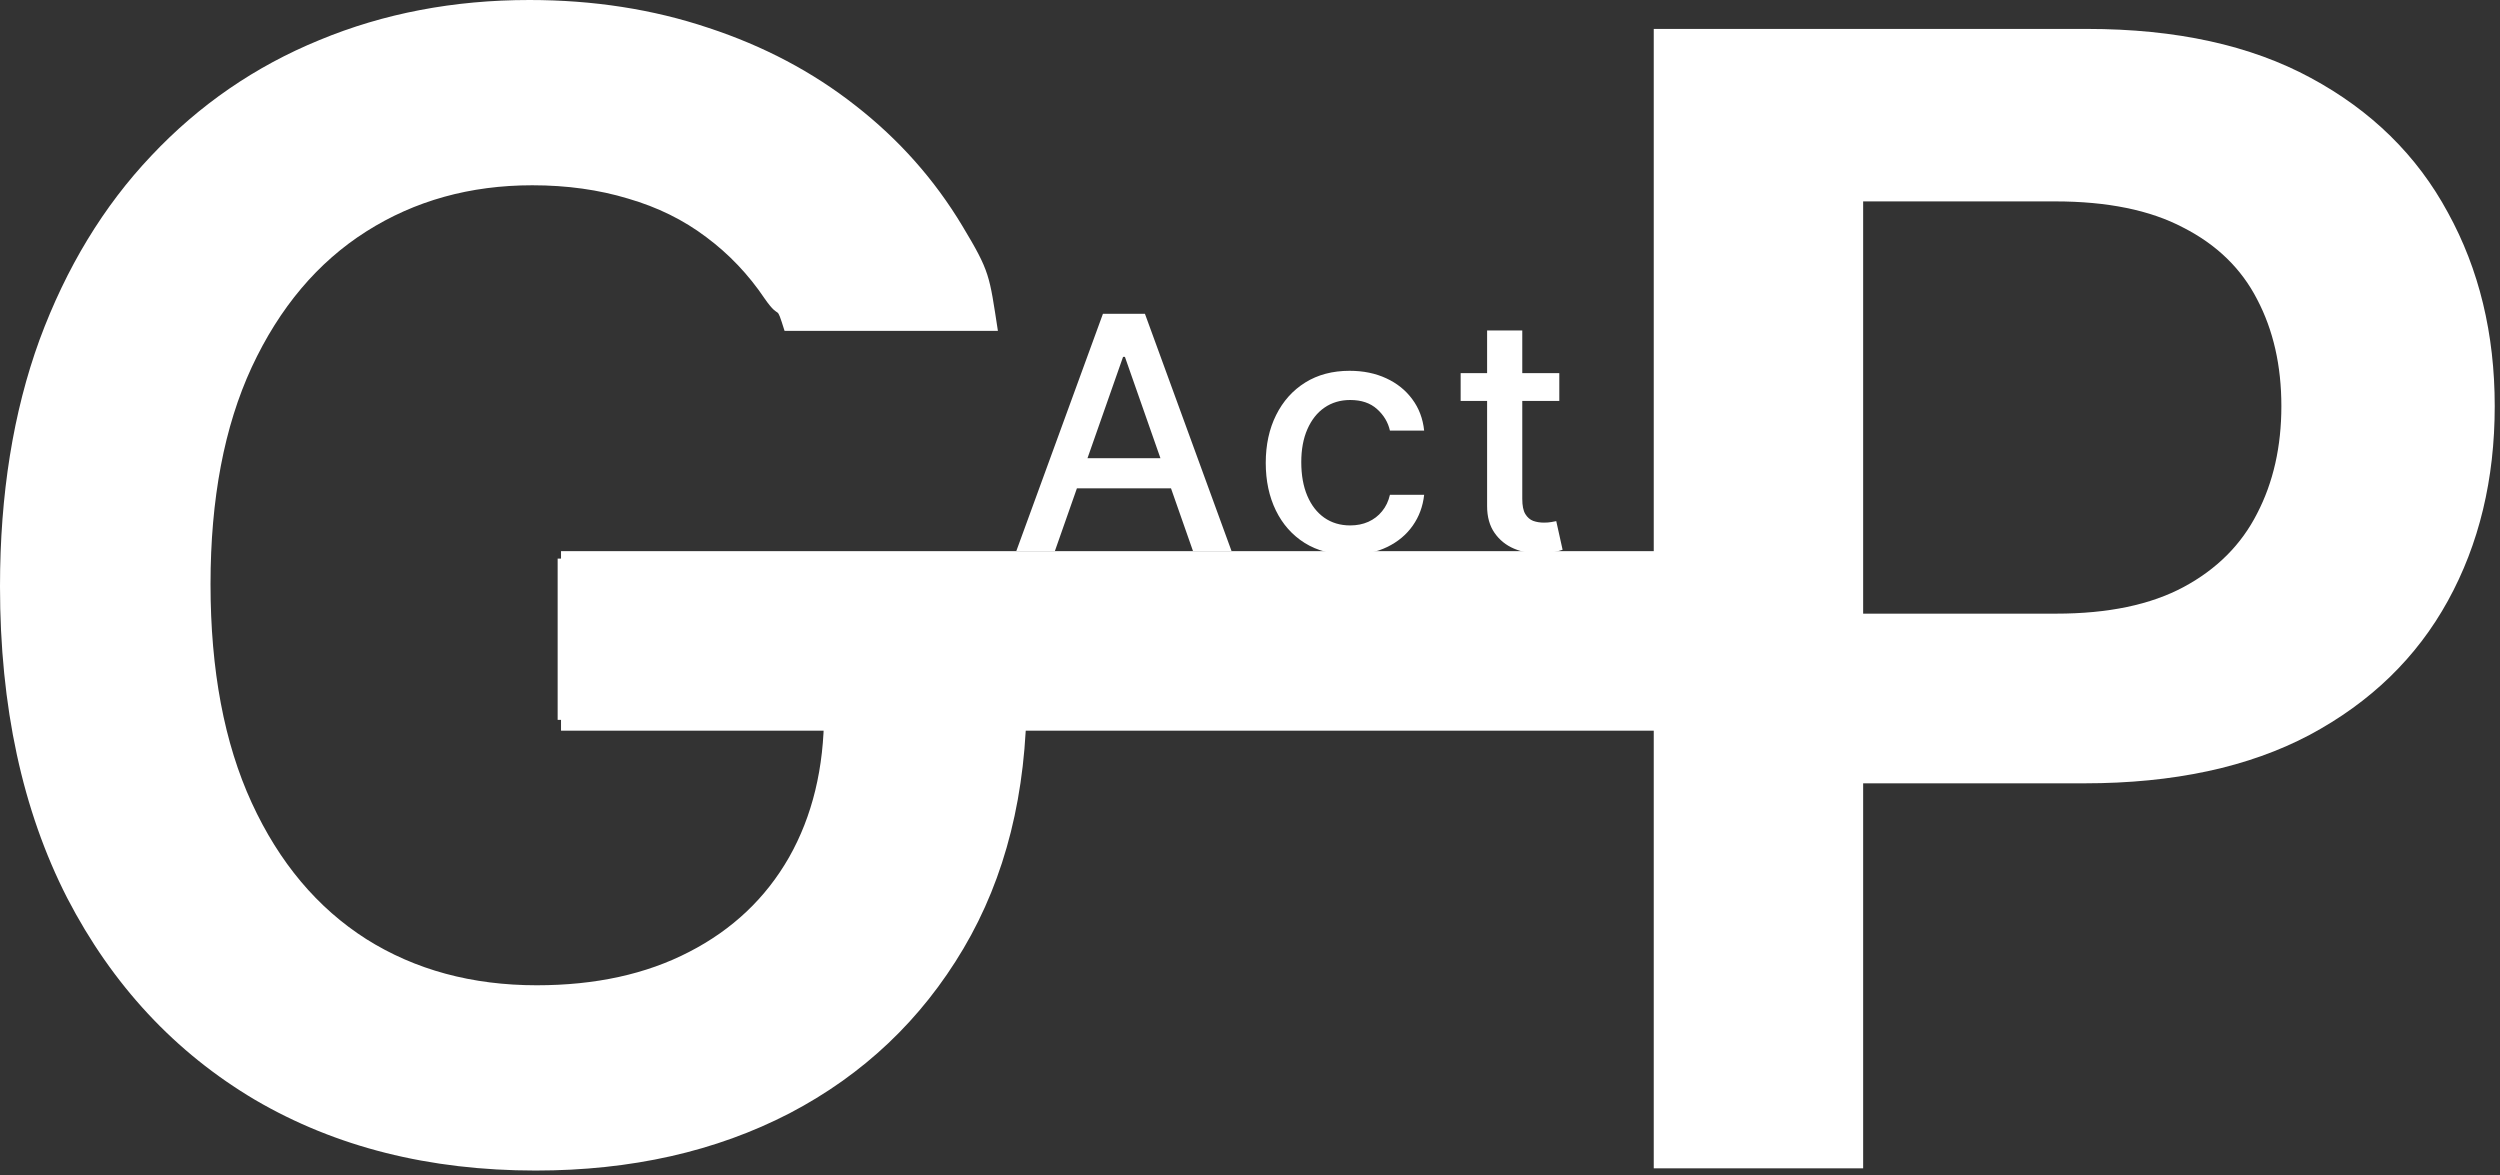
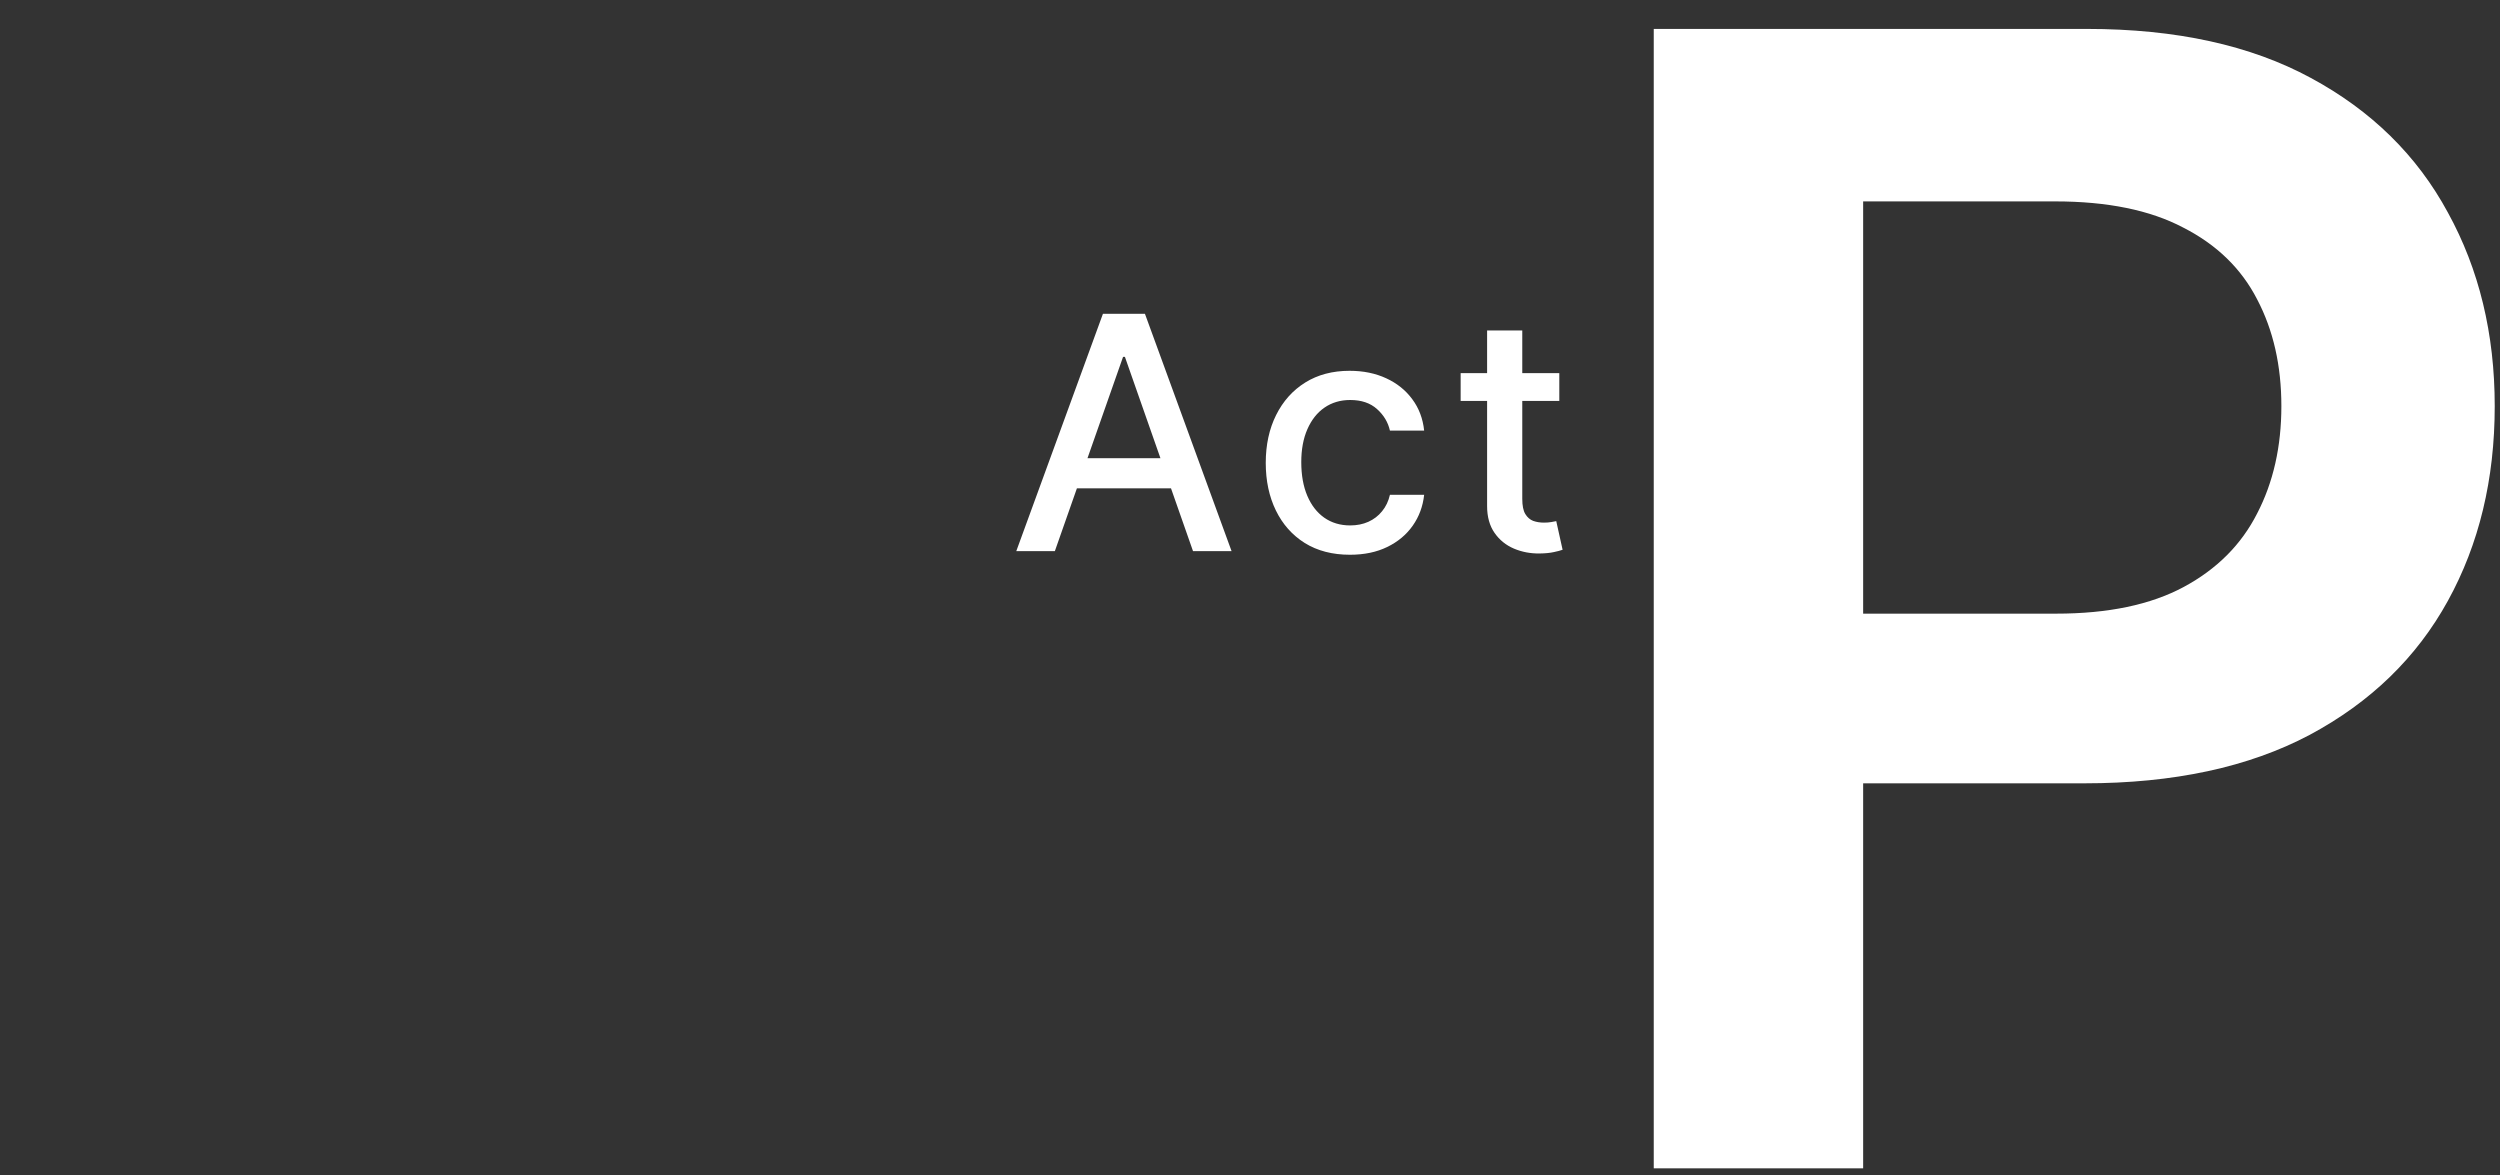
<svg xmlns="http://www.w3.org/2000/svg" width="100" height="47" viewBox="0 0 100 47" fill="none">
  <rect x="0" y="0" width="100" height="47" fill="#333333" stroke="none" />
  <g clip-path="url(#clip0_1_106)">
-     <path d="M68.799 22.046H22.441V29.227H68.799V22.046Z" fill="white" />
    <path d="M66.15 46.733V1.157H83.489C87.041 1.157 90.021 1.81 92.429 3.115C94.852 4.421 96.681 6.216 97.915 8.501C99.165 10.771 99.789 13.352 99.789 16.245C99.789 19.168 99.165 21.764 97.915 24.034C96.666 26.304 94.823 28.092 92.384 29.397C89.946 30.688 86.943 31.333 83.376 31.333H71.884V24.546H82.247C84.325 24.546 86.025 24.19 87.35 23.478C88.674 22.766 89.652 21.786 90.285 20.54C90.932 19.294 91.255 17.862 91.255 16.245C91.255 14.628 90.932 13.204 90.285 11.973C89.652 10.741 88.666 9.784 87.327 9.102C86.003 8.404 84.294 8.056 82.202 8.056H74.526V46.733H66.15Z" fill="white" />
-     <path d="M31.382 13.234C31.005 12.032 31.254 12.9 30.591 11.95C29.944 10.986 29.162 10.163 28.244 9.48C27.34 8.798 26.302 8.286 25.128 7.945C23.954 7.589 22.675 7.411 21.29 7.411C18.806 7.411 16.594 8.026 14.652 9.258C12.711 10.489 11.183 12.299 10.069 14.688C8.971 17.061 8.421 19.954 8.421 23.366C8.421 26.808 8.971 29.724 10.069 32.112C11.168 34.501 12.696 36.318 14.652 37.564C16.609 38.796 18.882 39.411 21.471 39.411C23.819 39.411 25.85 38.966 27.566 38.076C29.297 37.186 30.629 35.925 31.562 34.293C32.495 32.646 32.962 30.718 32.962 28.507L34.858 28.796H22.306V22.343H41.067V27.817C41.067 31.719 40.224 35.094 38.538 37.943C36.853 40.791 34.535 42.987 31.585 44.53C28.635 46.058 25.248 46.822 21.425 46.822C17.166 46.822 13.426 45.88 10.205 43.996C6.999 42.097 4.493 39.404 2.687 35.918C0.896 32.416 0 28.262 0 23.456C0 19.776 0.527 16.49 1.58 13.597C2.649 10.704 4.139 8.249 6.051 6.231C7.962 4.199 10.205 2.656 12.778 1.602C15.352 0.534 18.152 0 21.177 0C23.736 0 26.121 0.371 28.334 1.113C30.546 1.84 32.511 2.878 34.226 4.228C35.957 5.578 37.38 7.181 38.493 9.035C39.607 10.889 39.569 10.993 39.916 13.234H31.382Z" fill="white" />
    <path d="M42.194 22.046H40.651L44.118 12.551H45.797L49.263 22.046H47.721L44.997 14.276H44.922L42.194 22.046ZM42.453 18.328H47.457V19.533H42.453V18.328ZM53.998 22.19C53.299 22.19 52.697 22.034 52.192 21.721C51.69 21.406 51.305 20.972 51.035 20.419C50.765 19.866 50.63 19.232 50.63 18.518C50.63 17.795 50.768 17.156 51.044 16.603C51.32 16.047 51.709 15.613 52.211 15.3C52.712 14.988 53.304 14.832 53.984 14.832C54.533 14.832 55.022 14.933 55.452 15.133C55.881 15.331 56.228 15.61 56.491 15.968C56.758 16.327 56.916 16.745 56.966 17.224H55.597C55.522 16.891 55.35 16.603 55.08 16.362C54.813 16.121 54.456 16 54.008 16C53.616 16 53.272 16.102 52.977 16.306C52.686 16.507 52.459 16.795 52.295 17.169C52.132 17.54 52.051 17.979 52.051 18.485C52.051 19.005 52.131 19.453 52.291 19.83C52.451 20.207 52.676 20.499 52.968 20.706C53.263 20.913 53.609 21.017 54.008 21.017C54.274 21.017 54.516 20.969 54.732 20.873C54.951 20.774 55.135 20.634 55.282 20.451C55.433 20.269 55.538 20.049 55.597 19.793H56.966C56.916 20.253 56.764 20.665 56.51 21.026C56.256 21.388 55.916 21.672 55.489 21.879C55.066 22.086 54.569 22.19 53.998 22.19ZM62.372 14.925V16.038H58.426V14.925H62.372ZM59.484 13.219H60.891V19.955C60.891 20.224 60.931 20.427 61.013 20.562C61.094 20.695 61.2 20.787 61.328 20.836C61.46 20.882 61.602 20.905 61.756 20.905C61.869 20.905 61.968 20.898 62.052 20.882C62.137 20.867 62.203 20.855 62.25 20.845L62.504 21.99C62.422 22.021 62.306 22.052 62.156 22.083C62.005 22.117 61.817 22.136 61.591 22.139C61.221 22.145 60.877 22.08 60.557 21.944C60.237 21.808 59.978 21.598 59.781 21.314C59.583 21.029 59.484 20.672 59.484 20.243V13.219Z" fill="white" />
  </g>
  <defs>
    <clipPath id="clip0_1_106">
      <rect width="100" height="47" fill="white" />
    </clipPath>
  </defs>
</svg>